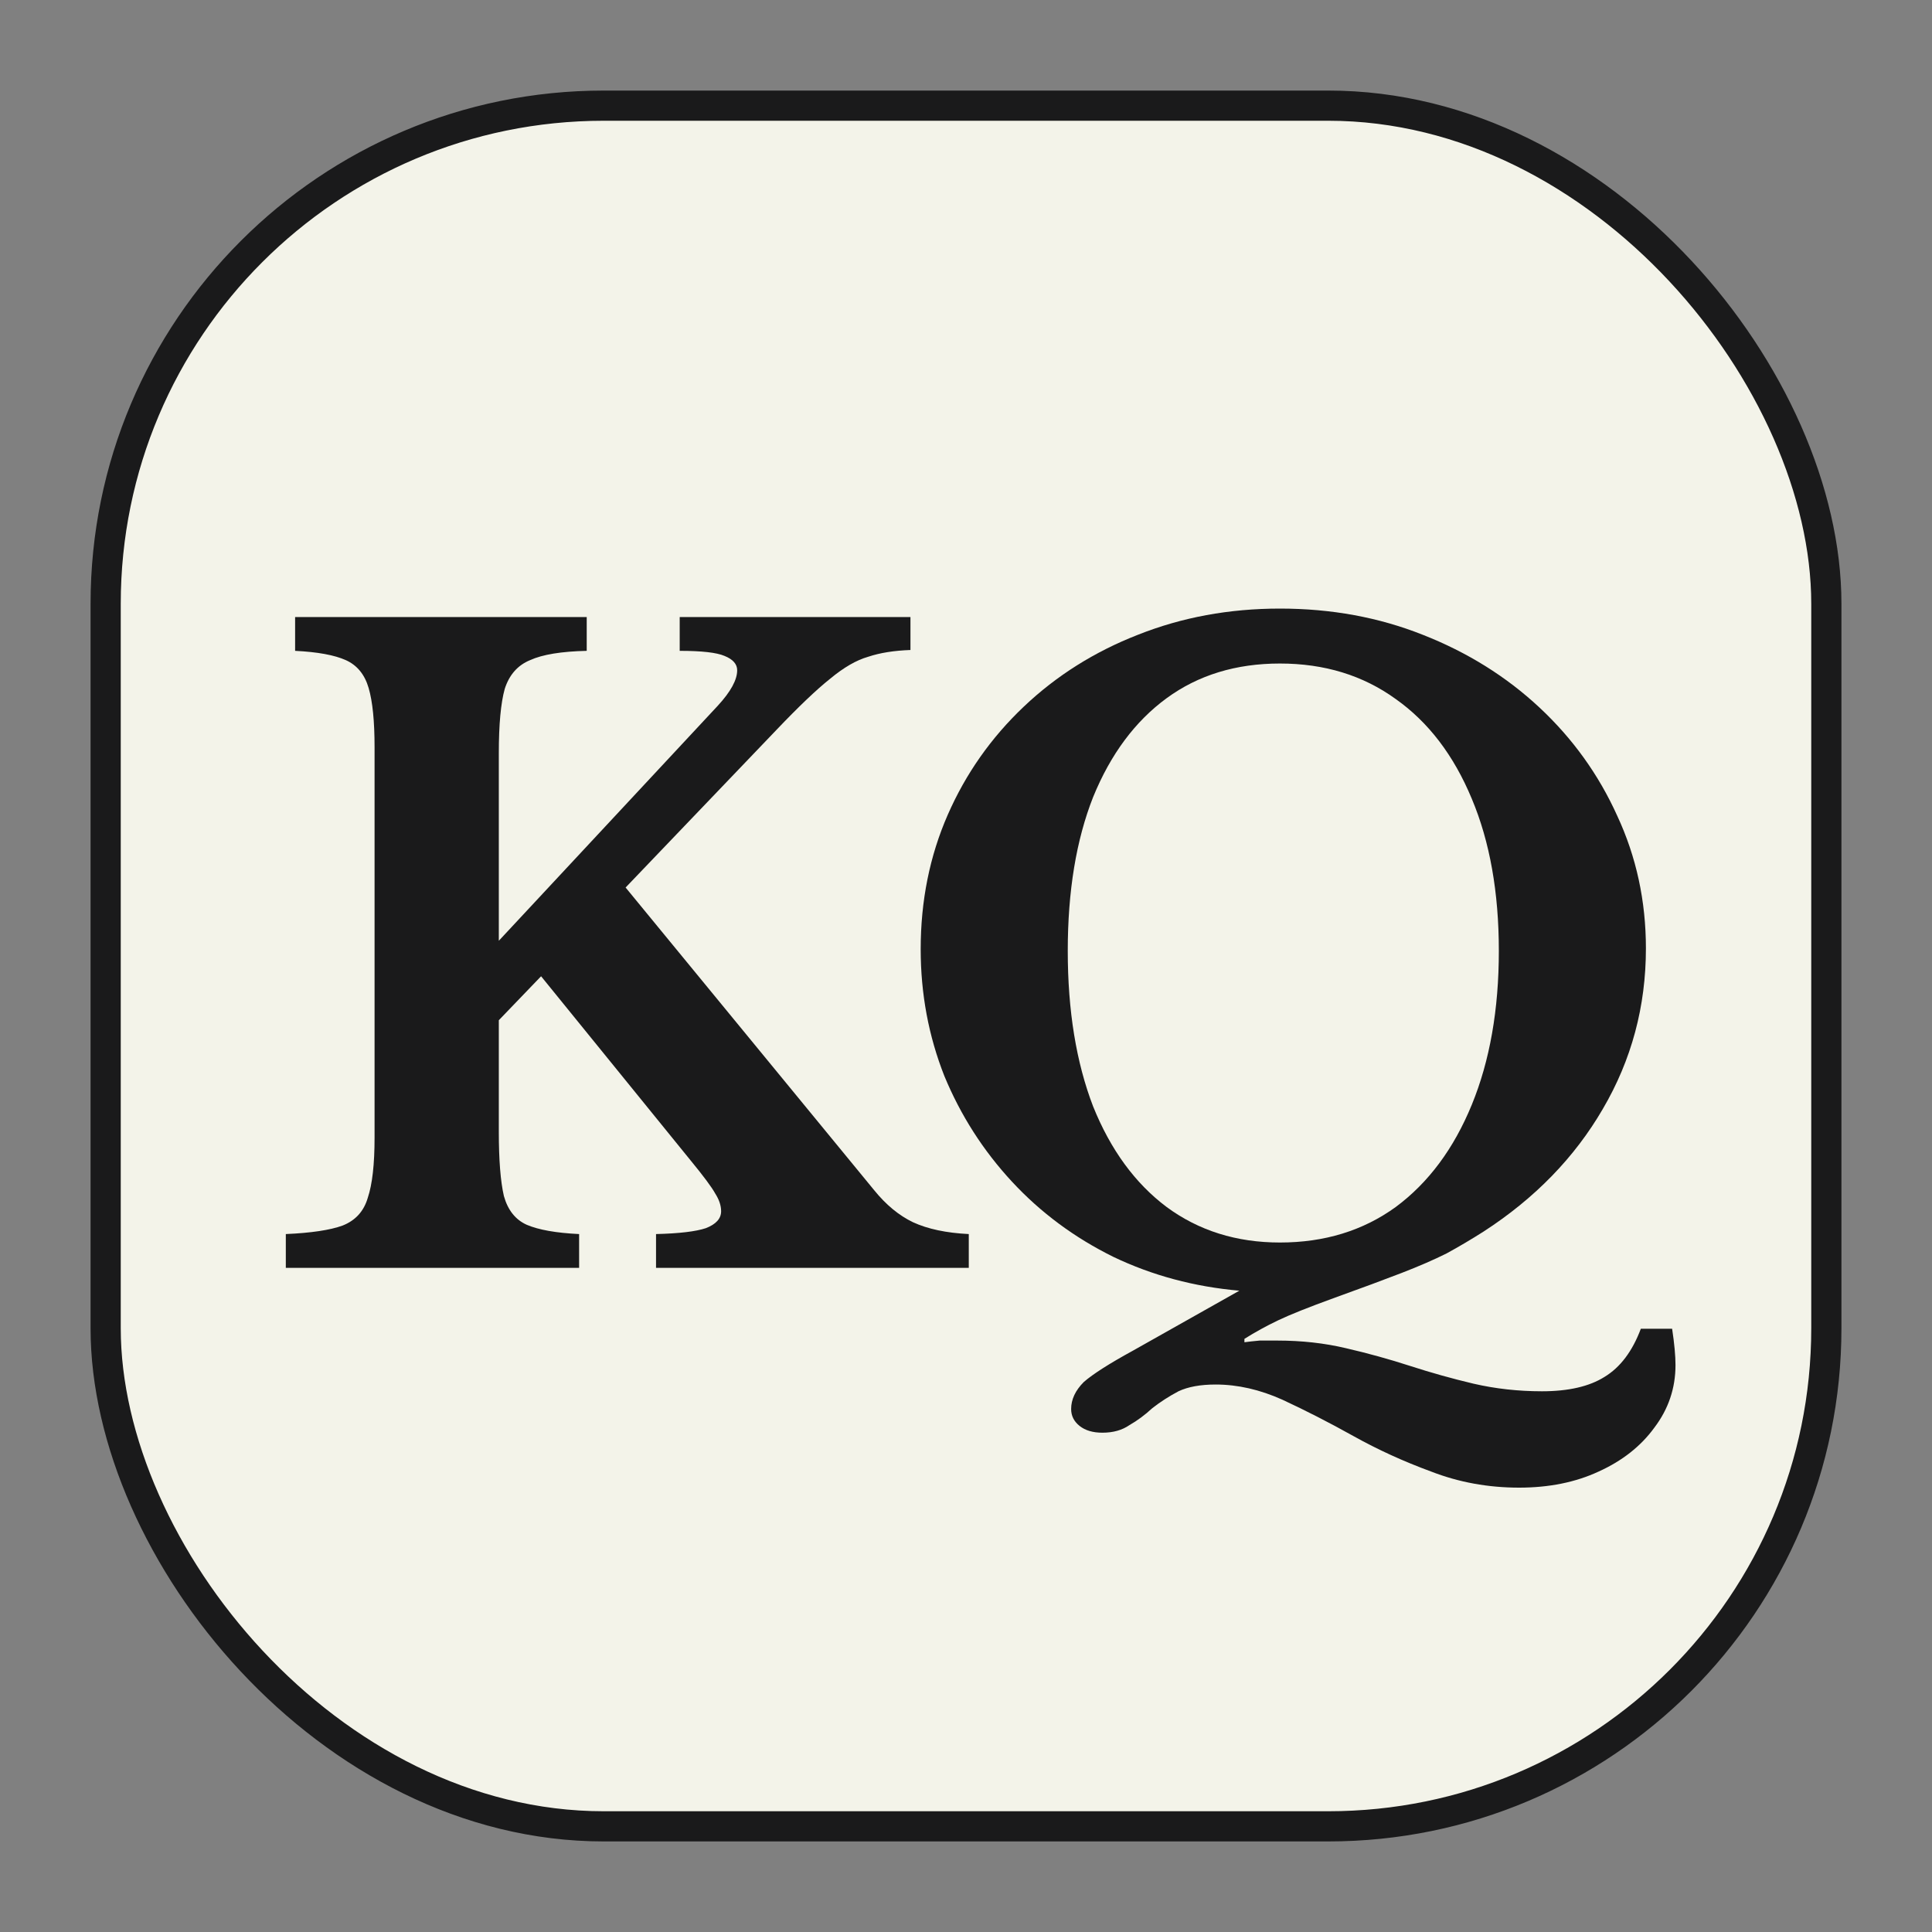
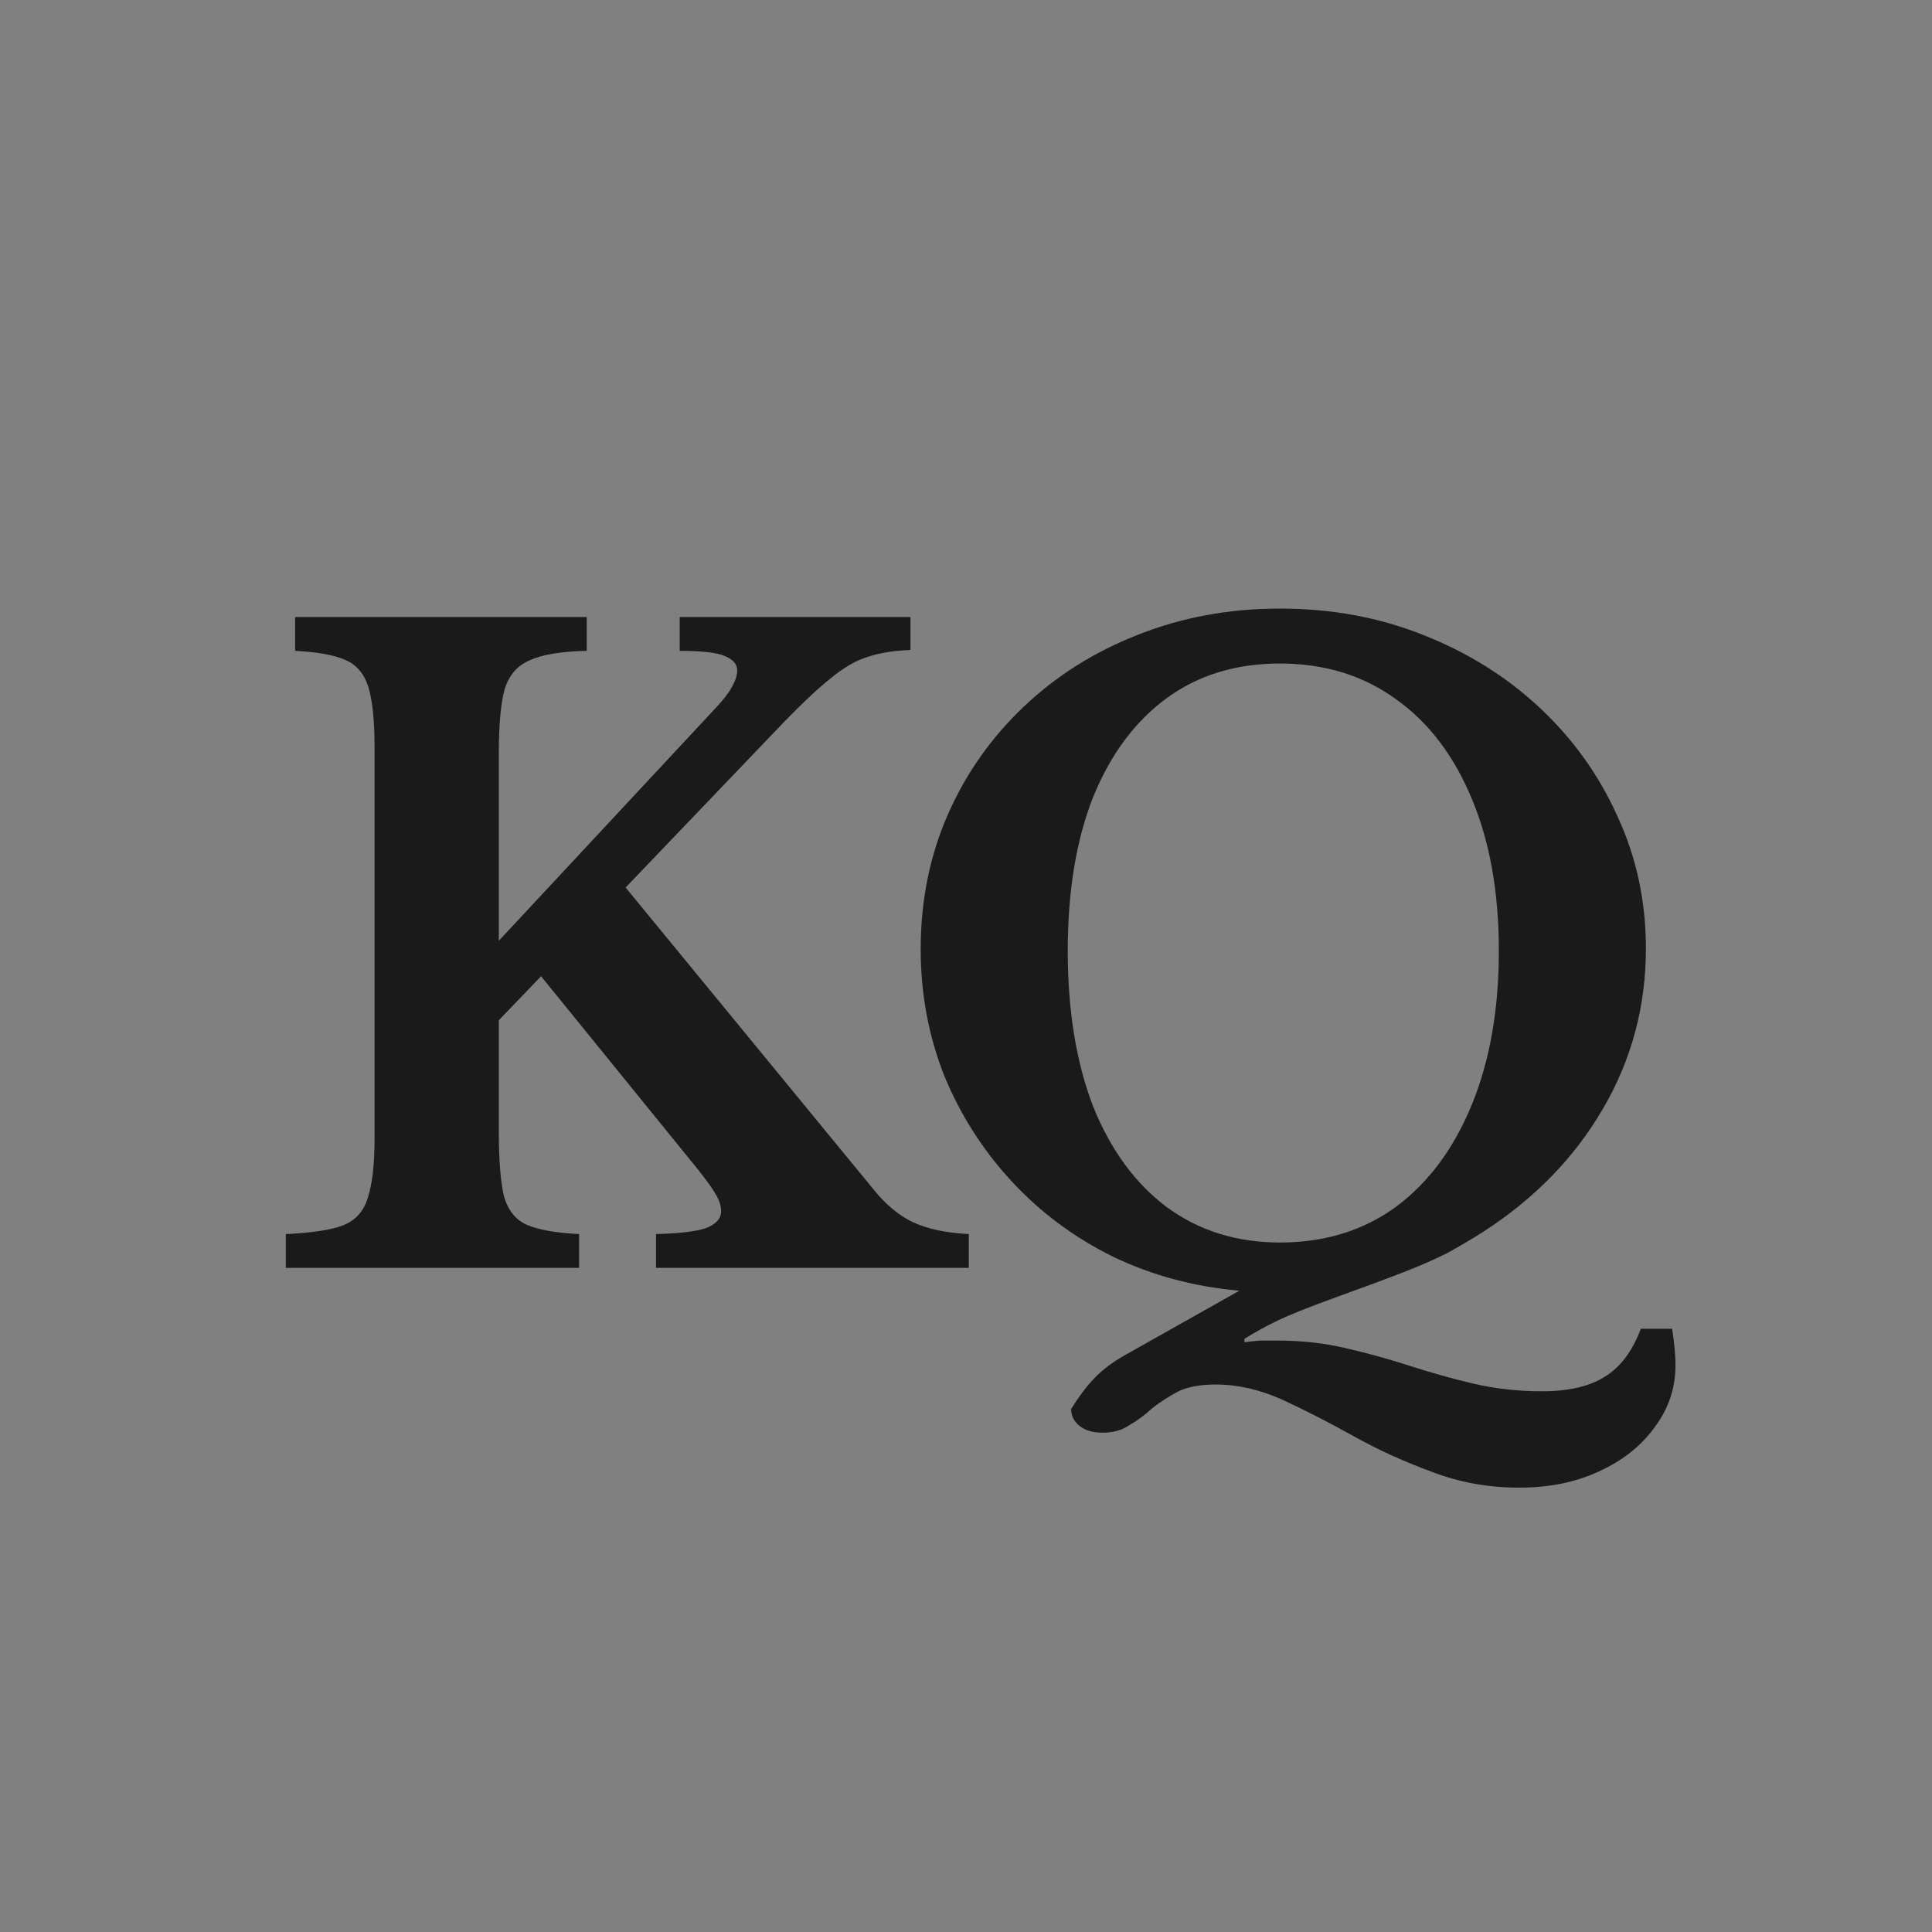
<svg xmlns="http://www.w3.org/2000/svg" width="64" height="64" viewBox="0 0 64 64" fill="none">
  <rect x="0" y="0" width="64" height="64" fill="#808080" stroke="none" />
-   <rect x="3.5" y="3.5" width="57" height="57" rx="16.5" fill="#F3F3E9" stroke="#1A1A1B" />
-   <path d="M42.399 20.16C44.098 20.16 45.675 20.449 47.131 21.028C48.606 21.607 49.894 22.409 50.995 23.436C52.096 24.463 52.955 25.657 53.571 27.02C54.206 28.383 54.523 29.848 54.523 31.416C54.523 33.339 54.047 35.112 53.095 36.736C52.162 38.341 50.846 39.695 49.147 40.796C48.736 41.057 48.326 41.3 47.915 41.524C47.504 41.729 47.01 41.944 46.431 42.168C45.852 42.392 45.096 42.672 44.163 43.008C43.342 43.307 42.735 43.549 42.343 43.736C41.951 43.923 41.578 44.128 41.223 44.352V44.464C41.354 44.445 41.522 44.427 41.727 44.408C41.932 44.408 42.128 44.408 42.315 44.408C43.118 44.408 43.874 44.492 44.583 44.66C45.311 44.828 46.02 45.024 46.711 45.248C47.402 45.472 48.102 45.668 48.811 45.836C49.539 46.004 50.295 46.088 51.079 46.088C51.956 46.088 52.647 45.929 53.151 45.612C53.674 45.295 54.075 44.763 54.355 44.016H55.391C55.428 44.259 55.456 44.483 55.475 44.688C55.494 44.893 55.503 45.071 55.503 45.22C55.503 45.985 55.27 46.676 54.803 47.292C54.355 47.908 53.739 48.393 52.955 48.748C52.19 49.103 51.312 49.28 50.323 49.28C49.296 49.28 48.326 49.103 47.411 48.748C46.496 48.412 45.638 48.02 44.835 47.572C44.032 47.124 43.248 46.723 42.483 46.368C41.736 46.032 40.999 45.864 40.271 45.864C39.767 45.864 39.356 45.939 39.039 46.088C38.722 46.256 38.432 46.443 38.171 46.648C37.928 46.872 37.676 47.059 37.415 47.208C37.172 47.376 36.874 47.46 36.519 47.46C36.202 47.46 35.95 47.385 35.763 47.236C35.576 47.087 35.483 46.9 35.483 46.676C35.483 46.359 35.623 46.06 35.903 45.78C36.202 45.519 36.743 45.173 37.527 44.744L41.055 42.756C39.562 42.625 38.171 42.252 36.883 41.636C35.595 41.001 34.475 40.171 33.523 39.144C32.571 38.117 31.824 36.951 31.283 35.644C30.76 34.319 30.499 32.919 30.499 31.444C30.499 29.839 30.798 28.355 31.395 26.992C31.992 25.629 32.832 24.435 33.915 23.408C34.998 22.381 36.258 21.588 37.695 21.028C39.151 20.449 40.719 20.16 42.399 20.16ZM42.399 41.16C43.874 41.16 45.152 40.768 46.235 39.984C47.318 39.181 48.158 38.052 48.755 36.596C49.352 35.14 49.651 33.441 49.651 31.5C49.651 29.559 49.352 27.879 48.755 26.46C48.158 25.023 47.318 23.921 46.235 23.156C45.152 22.372 43.874 21.98 42.399 21.98C40.943 21.98 39.692 22.363 38.647 23.128C37.602 23.893 36.79 24.985 36.211 26.404C35.651 27.823 35.371 29.521 35.371 31.5C35.371 33.479 35.651 35.196 36.211 36.652C36.79 38.089 37.602 39.2 38.647 39.984C39.711 40.768 40.962 41.16 42.399 41.16Z" fill="#1A1A1B" />
+   <path d="M42.399 20.16C44.098 20.16 45.675 20.449 47.131 21.028C48.606 21.607 49.894 22.409 50.995 23.436C52.096 24.463 52.955 25.657 53.571 27.02C54.206 28.383 54.523 29.848 54.523 31.416C54.523 33.339 54.047 35.112 53.095 36.736C52.162 38.341 50.846 39.695 49.147 40.796C48.736 41.057 48.326 41.3 47.915 41.524C47.504 41.729 47.01 41.944 46.431 42.168C45.852 42.392 45.096 42.672 44.163 43.008C43.342 43.307 42.735 43.549 42.343 43.736C41.951 43.923 41.578 44.128 41.223 44.352V44.464C41.354 44.445 41.522 44.427 41.727 44.408C41.932 44.408 42.128 44.408 42.315 44.408C43.118 44.408 43.874 44.492 44.583 44.66C45.311 44.828 46.02 45.024 46.711 45.248C47.402 45.472 48.102 45.668 48.811 45.836C49.539 46.004 50.295 46.088 51.079 46.088C51.956 46.088 52.647 45.929 53.151 45.612C53.674 45.295 54.075 44.763 54.355 44.016H55.391C55.428 44.259 55.456 44.483 55.475 44.688C55.494 44.893 55.503 45.071 55.503 45.22C55.503 45.985 55.27 46.676 54.803 47.292C54.355 47.908 53.739 48.393 52.955 48.748C52.19 49.103 51.312 49.28 50.323 49.28C49.296 49.28 48.326 49.103 47.411 48.748C46.496 48.412 45.638 48.02 44.835 47.572C44.032 47.124 43.248 46.723 42.483 46.368C41.736 46.032 40.999 45.864 40.271 45.864C39.767 45.864 39.356 45.939 39.039 46.088C38.722 46.256 38.432 46.443 38.171 46.648C37.928 46.872 37.676 47.059 37.415 47.208C37.172 47.376 36.874 47.46 36.519 47.46C36.202 47.46 35.95 47.385 35.763 47.236C35.576 47.087 35.483 46.9 35.483 46.676C36.202 45.519 36.743 45.173 37.527 44.744L41.055 42.756C39.562 42.625 38.171 42.252 36.883 41.636C35.595 41.001 34.475 40.171 33.523 39.144C32.571 38.117 31.824 36.951 31.283 35.644C30.76 34.319 30.499 32.919 30.499 31.444C30.499 29.839 30.798 28.355 31.395 26.992C31.992 25.629 32.832 24.435 33.915 23.408C34.998 22.381 36.258 21.588 37.695 21.028C39.151 20.449 40.719 20.16 42.399 20.16ZM42.399 41.16C43.874 41.16 45.152 40.768 46.235 39.984C47.318 39.181 48.158 38.052 48.755 36.596C49.352 35.14 49.651 33.441 49.651 31.5C49.651 29.559 49.352 27.879 48.755 26.46C48.158 25.023 47.318 23.921 46.235 23.156C45.152 22.372 43.874 21.98 42.399 21.98C40.943 21.98 39.692 22.363 38.647 23.128C37.602 23.893 36.79 24.985 36.211 26.404C35.651 27.823 35.371 29.521 35.371 31.5C35.371 33.479 35.651 35.196 36.211 36.652C36.79 38.089 37.602 39.2 38.647 39.984C39.711 40.768 40.962 41.16 42.399 41.16Z" fill="#1A1A1B" />
  <path d="M16.524 37.492C16.524 38.425 16.58 39.135 16.692 39.62C16.823 40.087 17.075 40.404 17.448 40.572C17.84 40.74 18.419 40.843 19.184 40.88V42H9.468V40.88C10.308 40.843 10.934 40.749 11.344 40.6C11.774 40.432 12.054 40.124 12.184 39.676C12.334 39.228 12.408 38.565 12.408 37.688V24.752C12.408 23.893 12.343 23.24 12.212 22.792C12.082 22.344 11.83 22.036 11.456 21.868C11.083 21.7 10.523 21.597 9.776 21.56V20.44H19.436V21.56C18.596 21.579 17.971 21.681 17.56 21.868C17.15 22.036 16.87 22.353 16.72 22.82C16.59 23.287 16.524 23.996 16.524 24.948V31.164L23.776 23.38C24.206 22.913 24.42 22.521 24.42 22.204C24.42 21.999 24.28 21.84 24 21.728C23.739 21.616 23.244 21.56 22.516 21.56V20.44H30.16V21.532C29.619 21.551 29.152 21.625 28.76 21.756C28.368 21.868 27.948 22.111 27.5 22.484C27.052 22.839 26.455 23.408 25.708 24.192L20.724 29.4L28.956 39.424C29.348 39.909 29.778 40.264 30.244 40.488C30.73 40.712 31.346 40.843 32.092 40.88V42H21.732V40.88C22.498 40.861 23.048 40.796 23.384 40.684C23.72 40.553 23.888 40.367 23.888 40.124C23.888 39.937 23.823 39.741 23.692 39.536C23.58 39.331 23.31 38.967 22.88 38.444L17.924 32.34L16.524 33.796V37.492Z" fill="#1A1A1B" />
</svg>